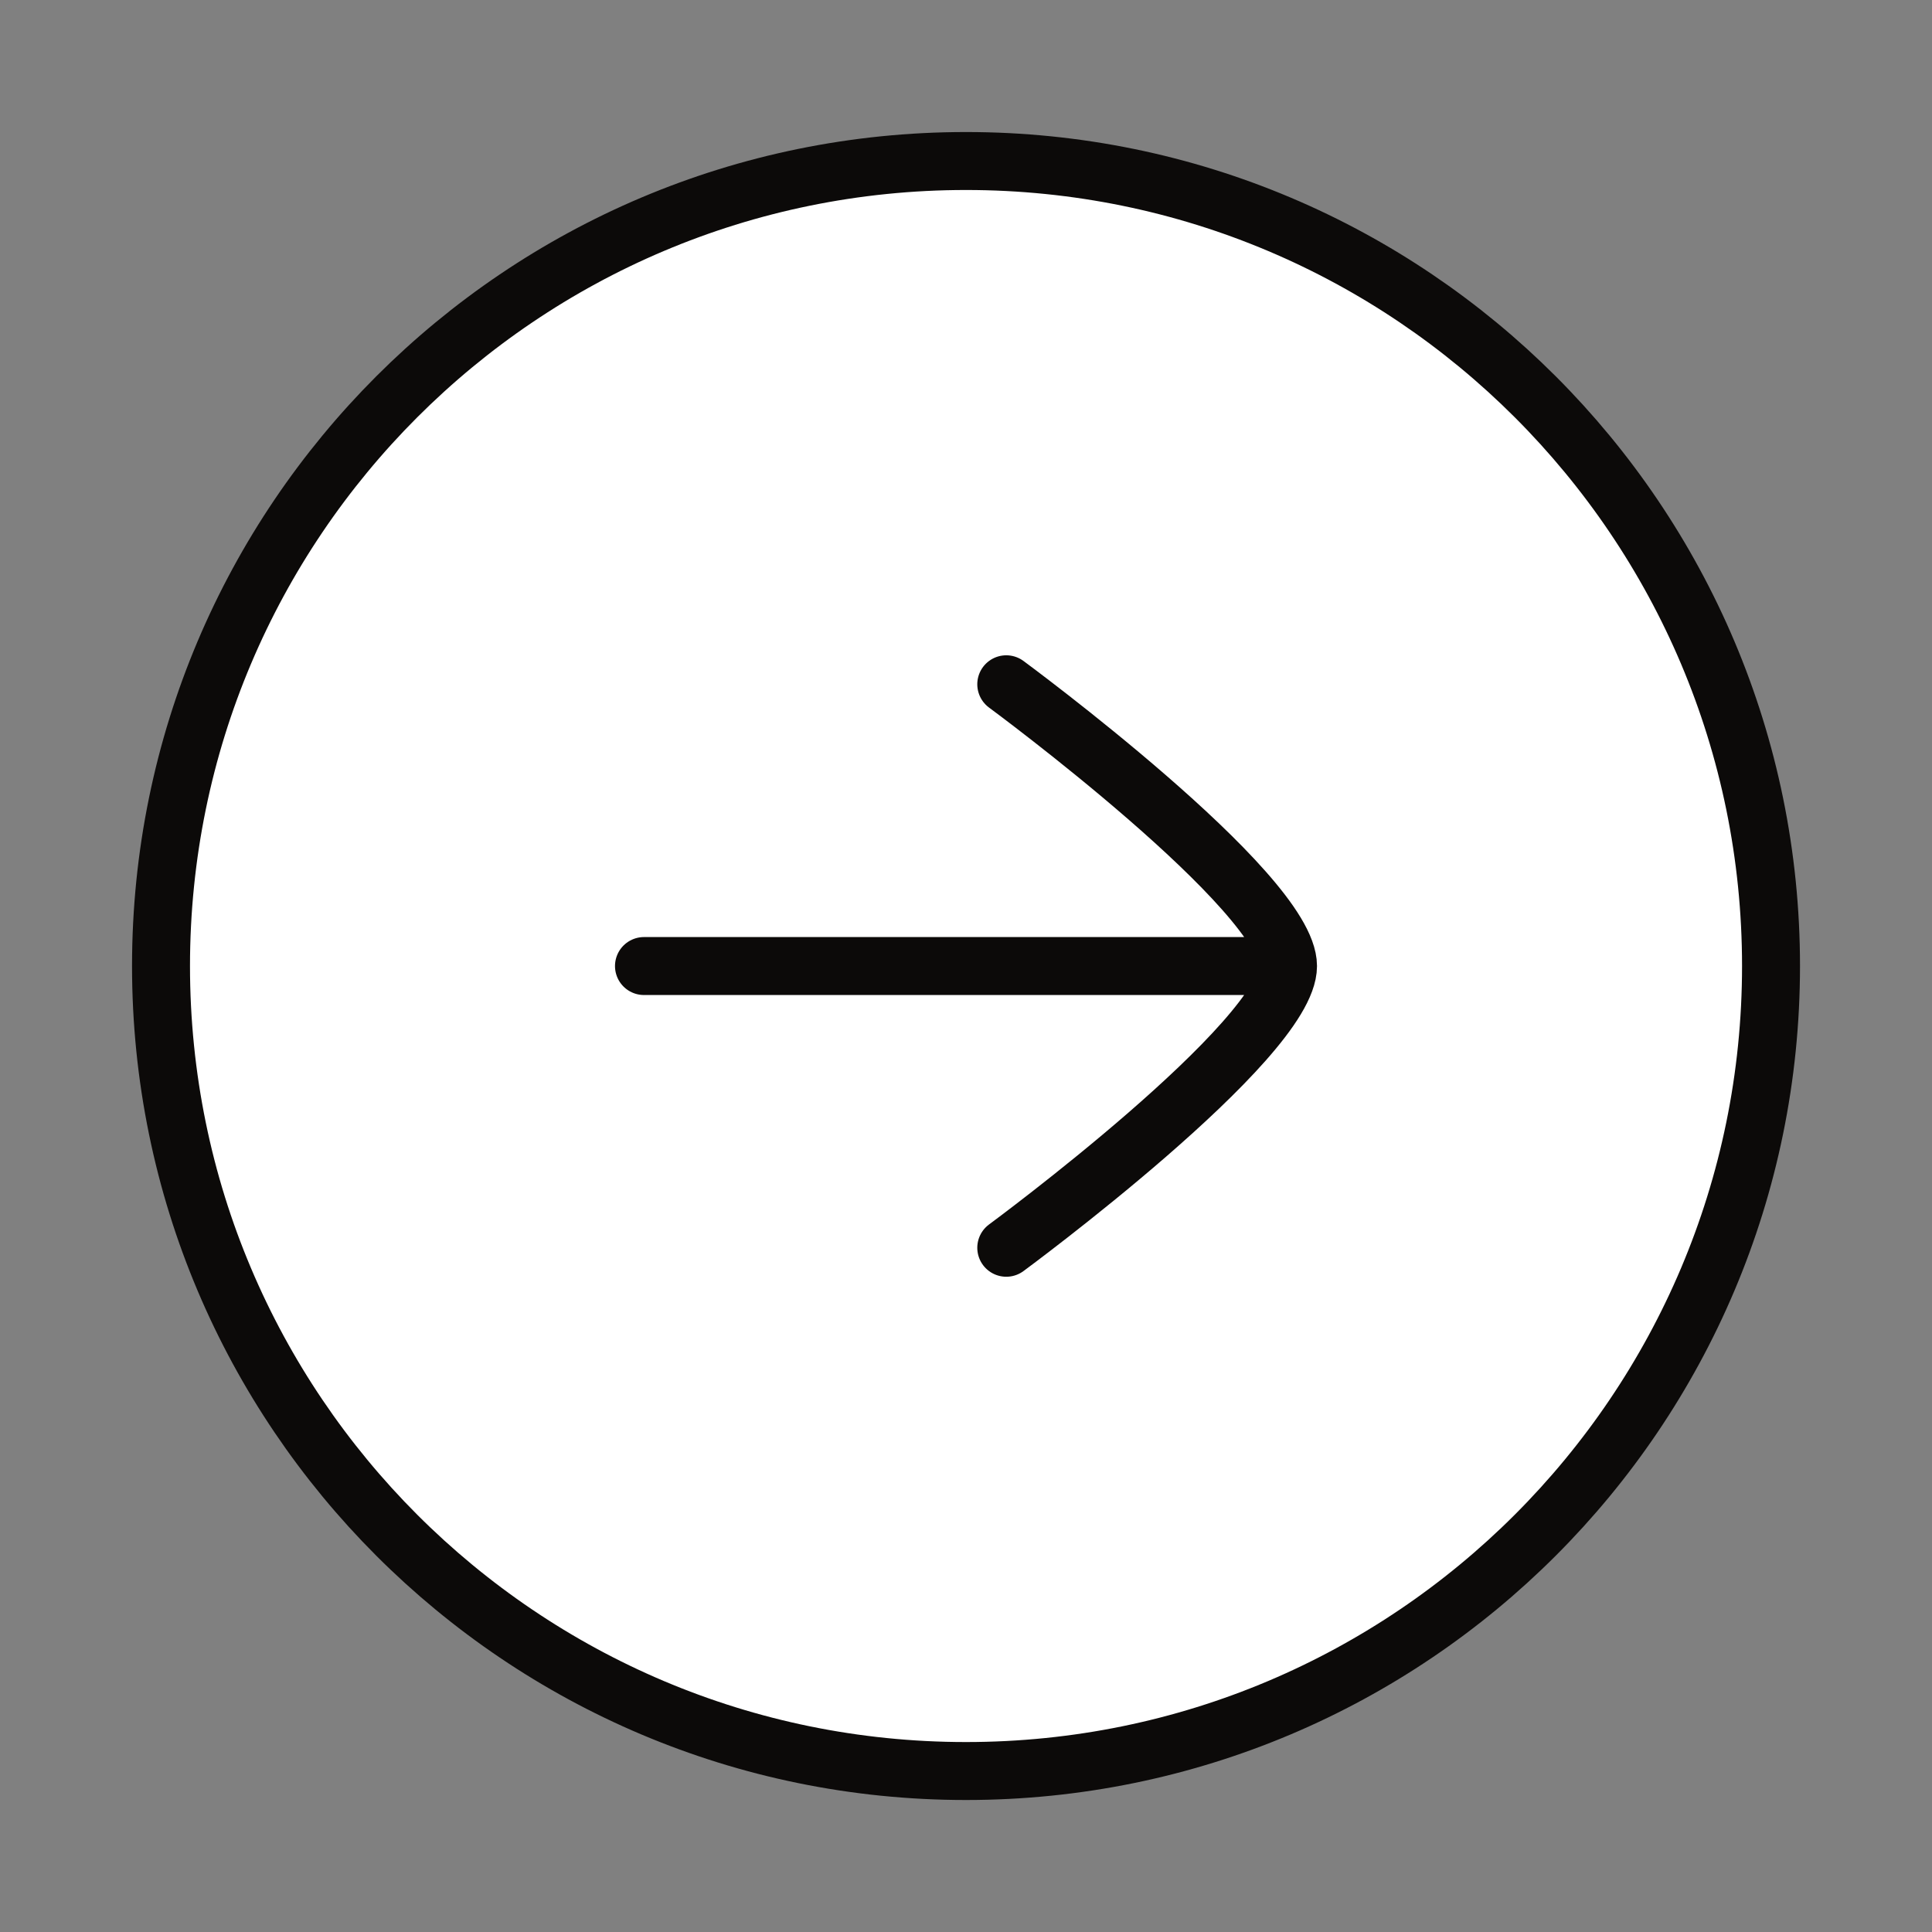
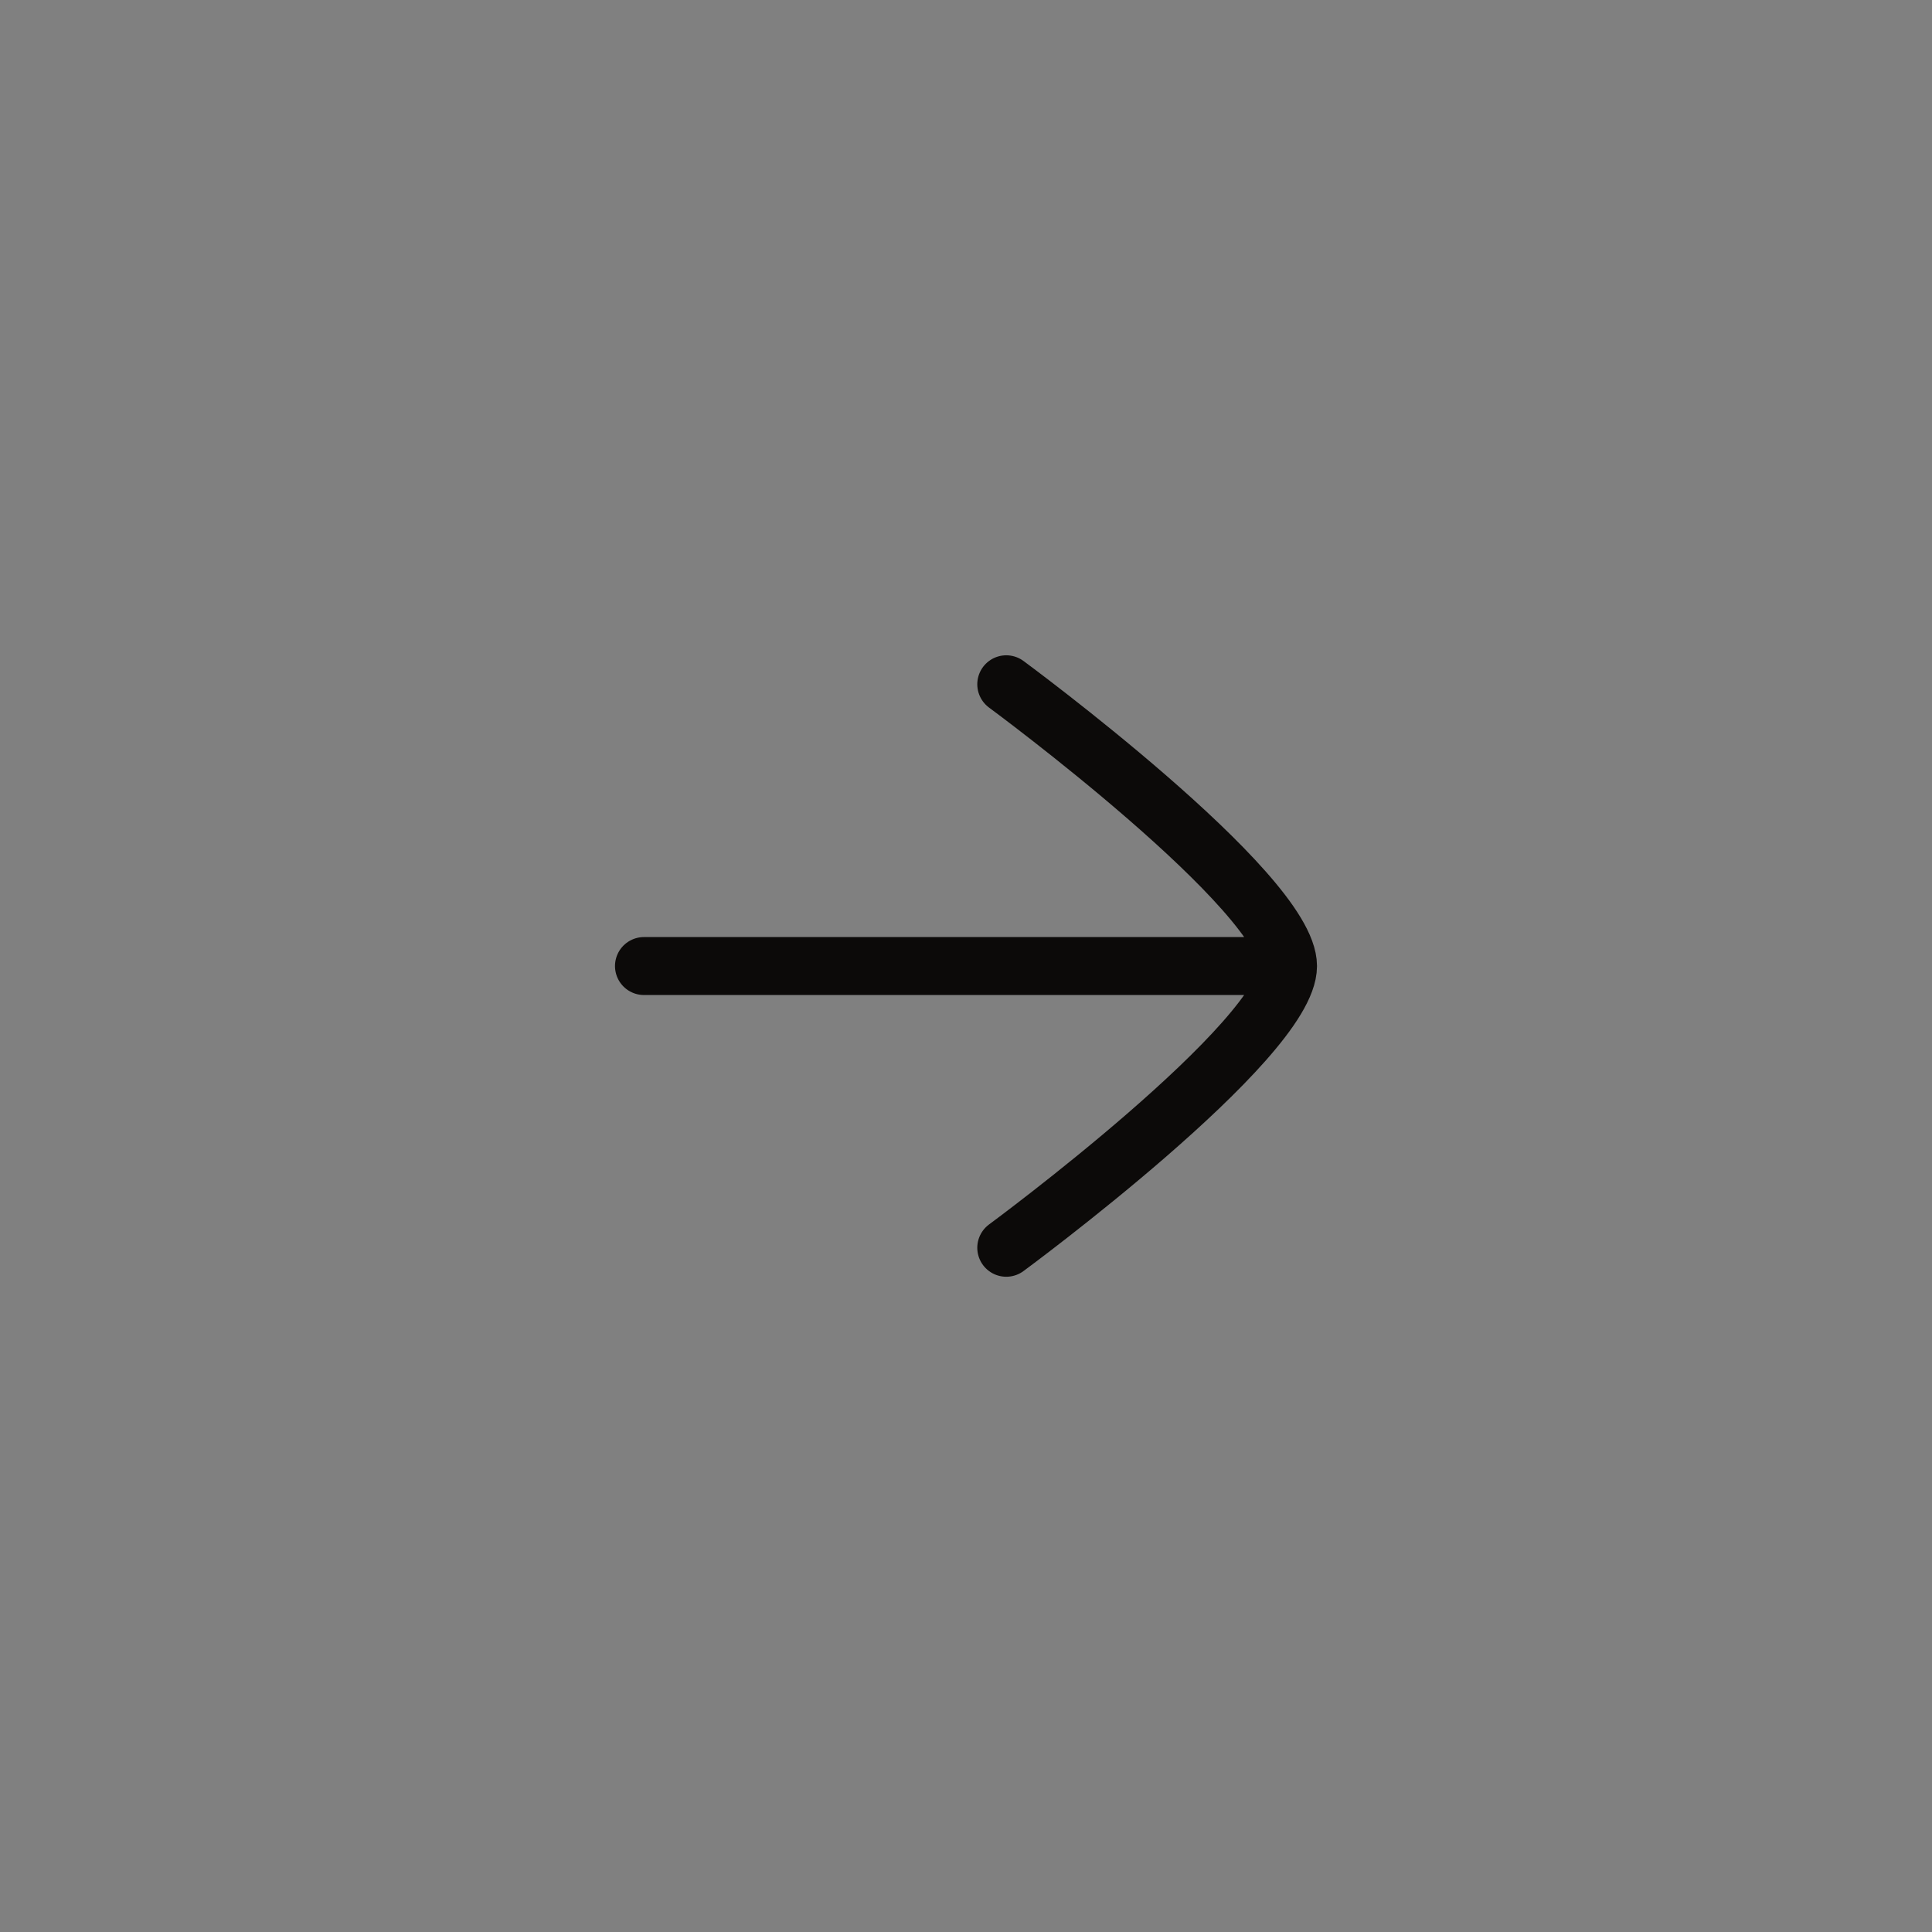
<svg xmlns="http://www.w3.org/2000/svg" width="50" height="50" viewBox="0 0 50 50" fill="none">
  <rect x="0" y="0" width="50" height="50" fill="#808080" stroke="none" />
-   <path d="M4.167 25C4.167 36.506 13.494 45.834 25 45.834C36.506 45.834 45.834 36.506 45.834 25C45.834 13.494 36.506 4.167 25 4.167C13.494 4.167 4.167 13.494 4.167 25Z" fill="white" stroke="#0C0A09" stroke-width="1.5" stroke-linecap="round" stroke-linejoin="round" />
  <path d="M32.5 25.001L16.666 25.001M26.042 17.709C26.042 17.709 33.334 23.079 33.334 25.001C33.334 26.922 26.042 32.292 26.042 32.292" stroke="#0C0A09" stroke-width="1.5" stroke-linecap="round" stroke-linejoin="round" />
</svg>